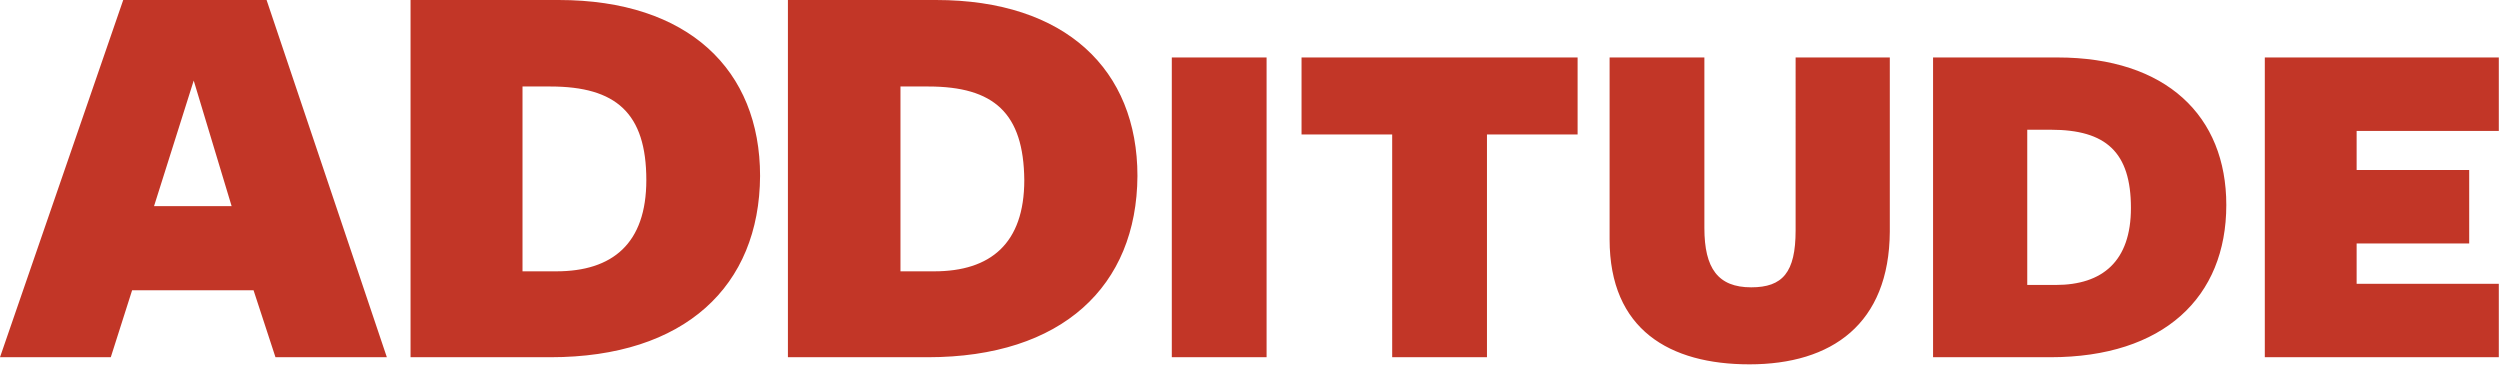
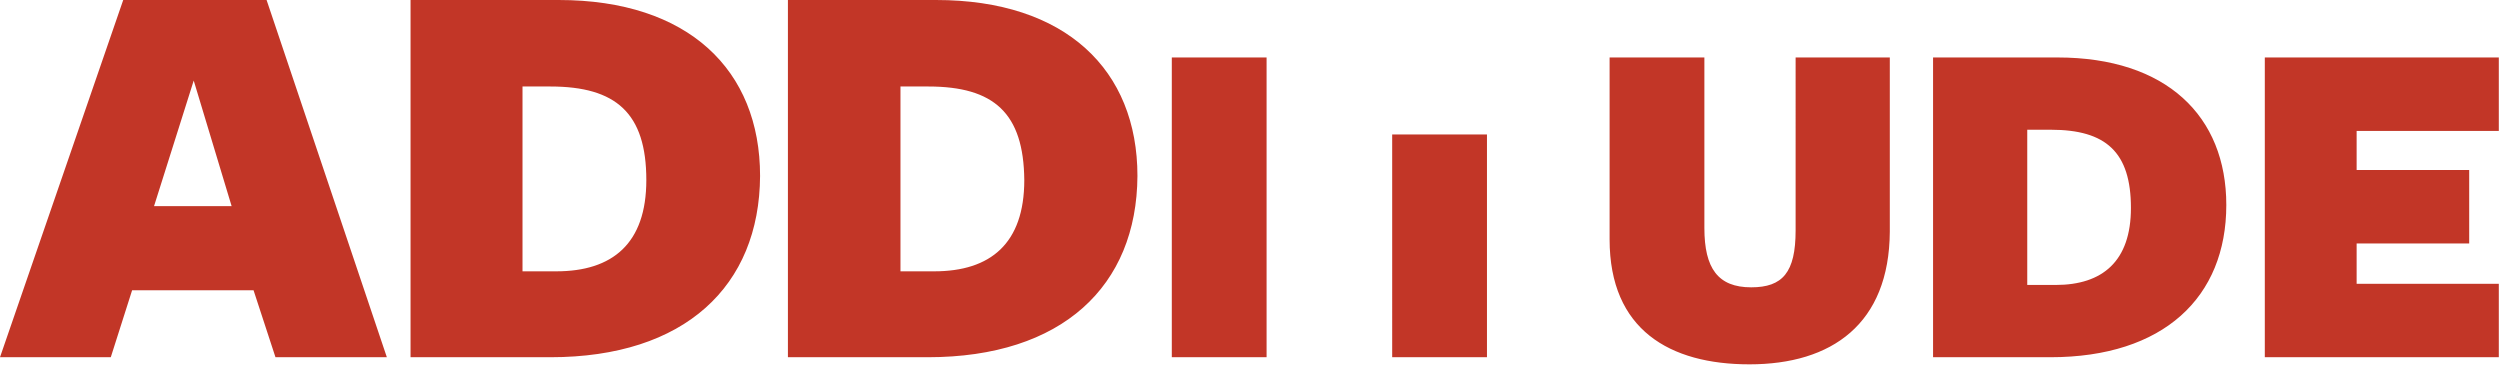
<svg xmlns="http://www.w3.org/2000/svg" height="62" overflow="visible" viewBox="0 0 422 62" width="422">
-   <path d="M65.3 60.3H46.5L42.8 49H22.3l-3.6 11.3H0L20.8 0H45l20.3 60.3zM32.7 13.6L26 34.8h13.1l-6.4-21.2zM92.9 60.3H69.3V0h25c21.9 0 34 11.8 34 29.7-.1 18.6-12.7 30.6-35.4 30.6zm0-45.7h-4.7v31.2h5.7c9.5 0 15.2-4.7 15.2-15.4 0-11.3-5.1-15.8-16.2-15.8zM156.6 60.3H133V0h25c21.9 0 34 11.8 34 29.7-.1 18.6-12.7 30.6-35.4 30.6zm.1-45.7H152v31.2h5.7c9.5 0 15.2-4.7 15.2-15.4-.1-11.3-5.1-15.8-16.2-15.8zM197.8 60.3V9.7h16v50.6h-16zM251 22.7v37.6h-16V22.7h-15.3v-13h46.6v13H251zM295.3 61.5c-13.4 0-23.6-5.8-23.6-21.1V9.7h16v28.8c0 6.8 2.3 10 7.9 10 5.3 0 7.5-2.5 7.5-9.6V9.7H319v29.4c-.1 15.6-9.8 22.4-23.7 22.4zM346.1 60.3h-19.8V9.7h21c18.4 0 28.5 9.9 28.5 24.9 0 15.6-10.6 25.7-29.7 25.7zm.1-38.4h-4v26.2h4.8c7.9 0 12.7-4 12.7-13 0-9.4-4.2-13.2-13.5-13.2zM382.3 60.3V9.7h39.5v12.4h-24v6.6h19v12.4h-19v6.8h24v12.4h-39.5z" fill="#C23627" />
+   <path d="M65.3 60.3H46.5L42.8 49H22.3l-3.6 11.3H0L20.8 0H45l20.3 60.3zM32.7 13.6L26 34.8h13.1l-6.4-21.2zM92.9 60.3H69.3V0h25c21.9 0 34 11.8 34 29.7-.1 18.6-12.7 30.6-35.4 30.6zm0-45.7h-4.7v31.2h5.7c9.5 0 15.2-4.7 15.2-15.4 0-11.3-5.1-15.8-16.2-15.8zM156.6 60.3H133V0h25c21.9 0 34 11.8 34 29.7-.1 18.6-12.7 30.6-35.4 30.6zm.1-45.7H152v31.2h5.7c9.5 0 15.2-4.7 15.2-15.4-.1-11.3-5.1-15.8-16.2-15.8zM197.8 60.3V9.7h16v50.6h-16zM251 22.7v37.6h-16V22.7h-15.3v-13v13H251zM295.3 61.5c-13.4 0-23.6-5.8-23.6-21.1V9.7h16v28.8c0 6.8 2.3 10 7.9 10 5.3 0 7.5-2.5 7.5-9.6V9.7H319v29.4c-.1 15.6-9.8 22.4-23.7 22.4zM346.1 60.3h-19.8V9.7h21c18.4 0 28.5 9.9 28.5 24.9 0 15.6-10.6 25.7-29.7 25.7zm.1-38.4h-4v26.2h4.8c7.9 0 12.7-4 12.7-13 0-9.4-4.2-13.2-13.5-13.2zM382.3 60.3V9.7h39.5v12.4h-24v6.6h19v12.4h-19v6.8h24v12.4h-39.5z" fill="#C23627" />
</svg>